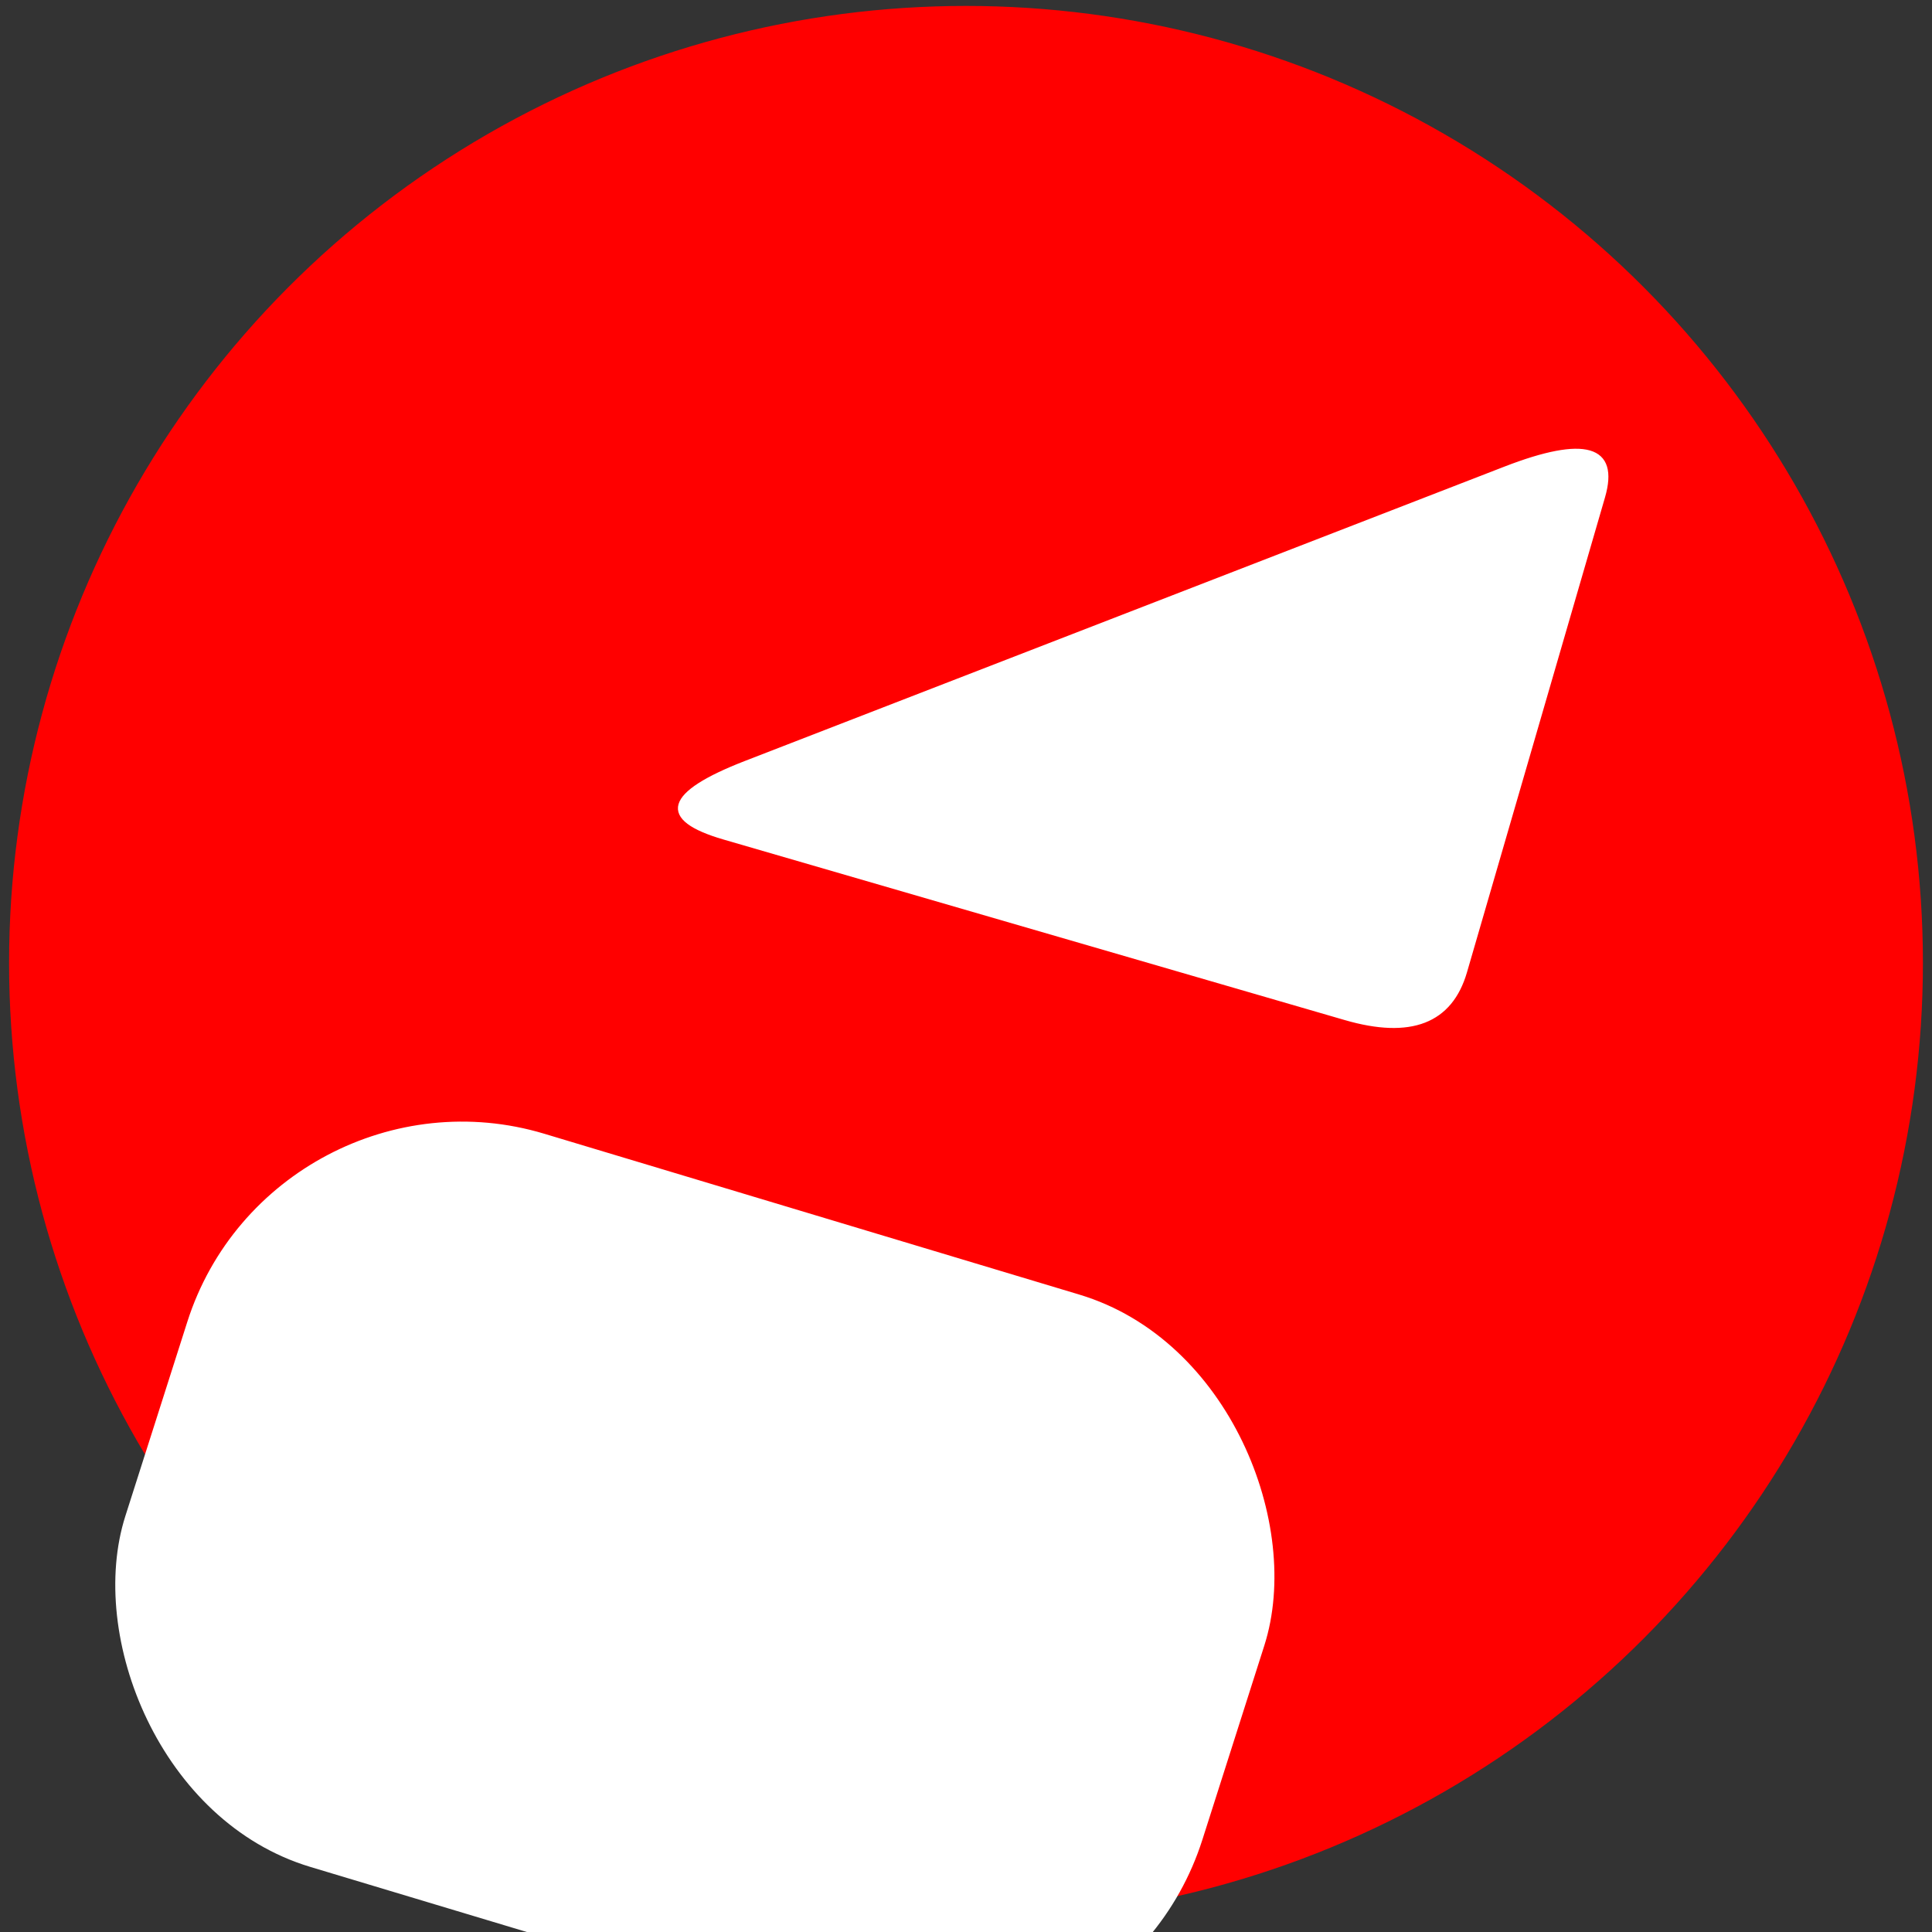
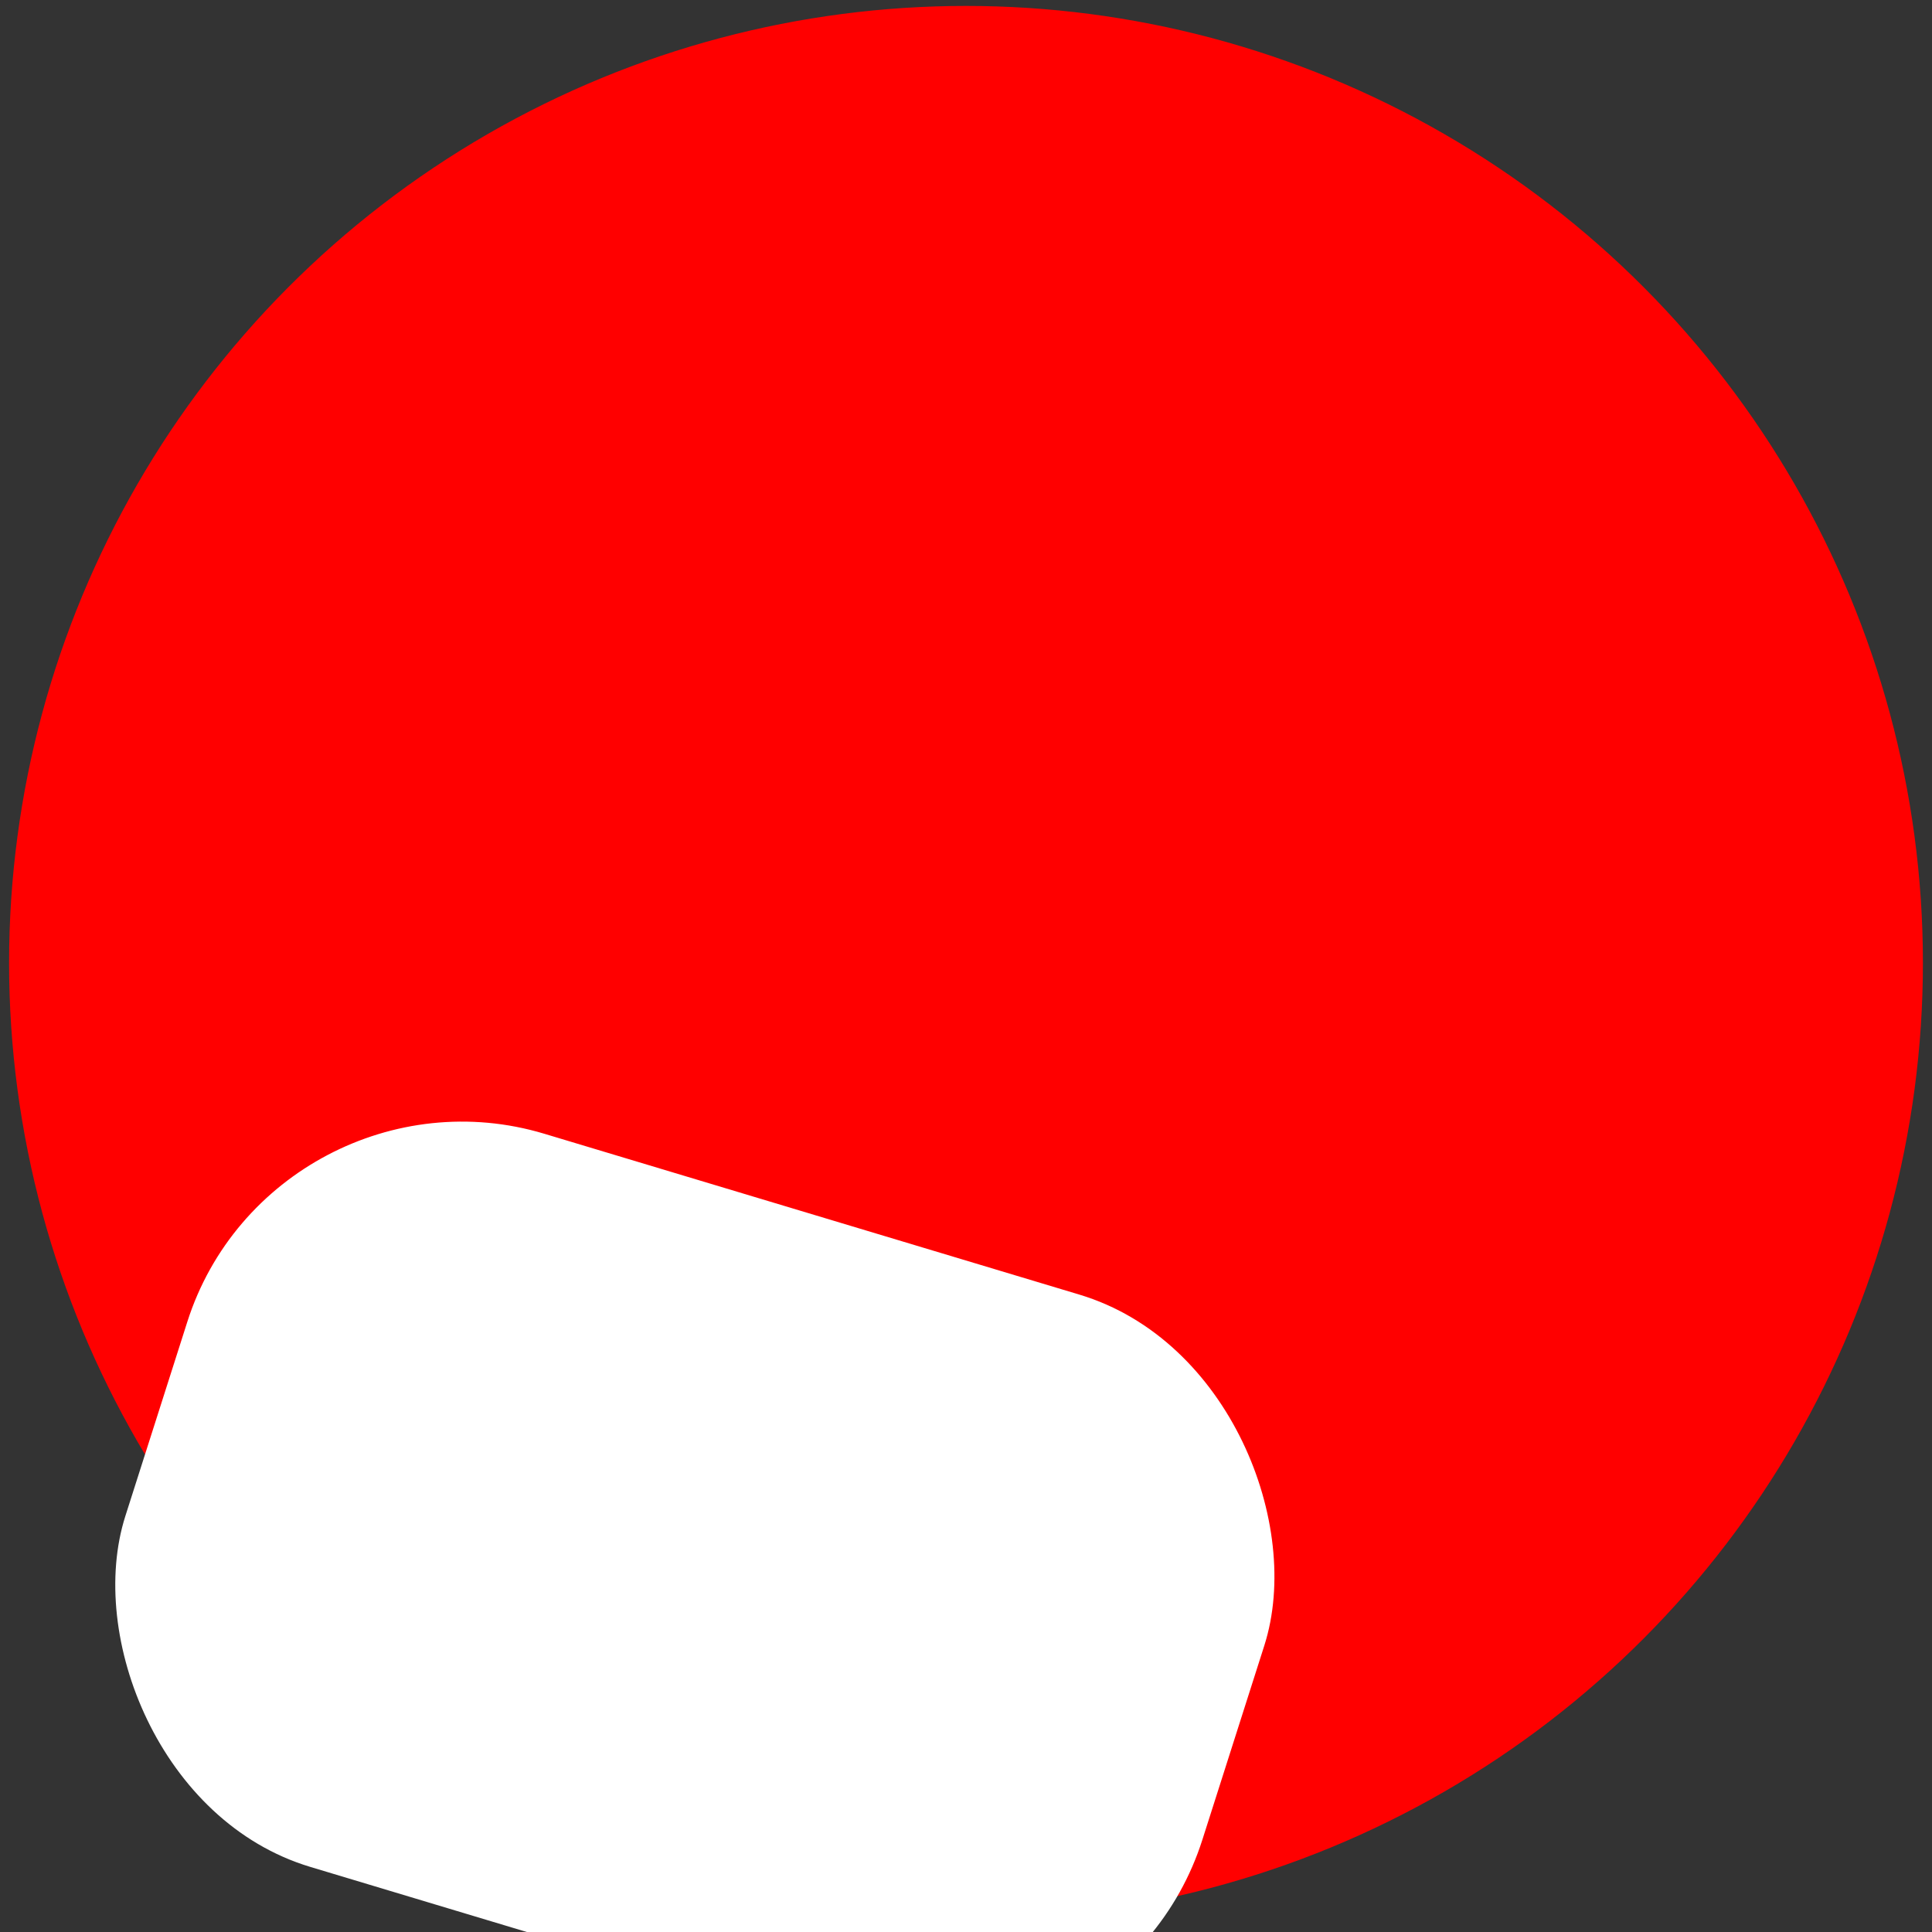
- <svg xmlns="http://www.w3.org/2000/svg" xmlns:ns1="https://boxy-svg.com" viewBox="0 0 500 500">
+ <svg xmlns="http://www.w3.org/2000/svg" viewBox="0 0 500 500">
  <rect x="0" y="0" width="500" height="500" fill="#333333" stroke="none" />
  <ellipse style="stroke: rgb(255, 0, 0); fill: rgb(255, 0, 0);" cx="250" cy="249.185" rx="247.15" ry="247.15" />
-   <path d="M 429.607 104.417 Q 456.051 84.207 456.051 104.417 L 456.051 232.411 Q 456.051 252.621 429.607 252.621 L 262.128 252.621 Q 235.684 252.621 262.128 232.411 Z" style="fill: rgb(255, 255, 255); stroke: rgb(255, 255, 255); transform-box: fill-box; transform-origin: 50% 50%;" transform="matrix(0.96, 0.279, -0.279, 0.96, -73.54, -39.116)" ns1:shape="triangle 235.684 84.207 220.367 168.414 1 0.12 1@1d43a777" />
  <rect x="398.31" y="232.776" width="289.945" height="198.107" style="stroke: rgb(255, 255, 255); fill: rgb(255, 255, 255); transform-box: fill-box; transform-origin: 50% 50%;" transform="matrix(0.958, 0.288, -0.304, 0.953, -326.262, -3.349)" rx="72.685" ry="72.685" />
</svg>